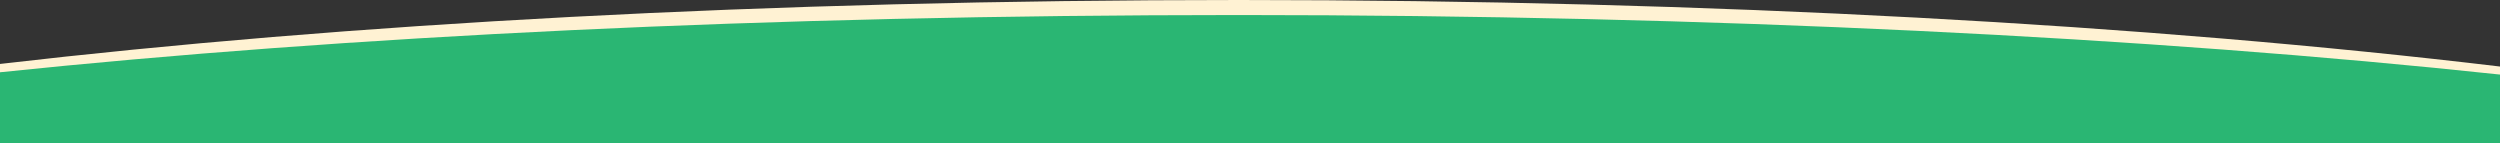
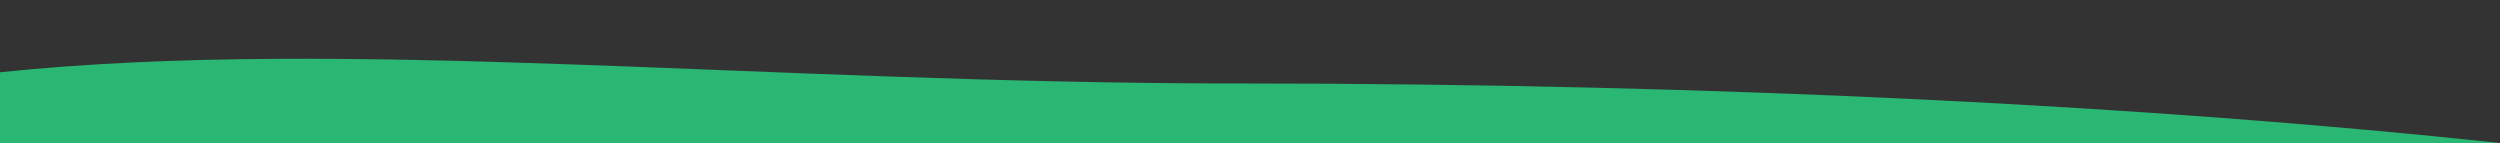
<svg xmlns="http://www.w3.org/2000/svg" id="Layer_2" viewBox="0 0 1649.07 94.33">
  <rect x="0" y="0" width="1649.07" height="94.33" fill="#333333" stroke="none" />
  <defs>
    <style> .cls-1 { fill: #2ab673; } .cls-2 { fill: #fff2d3; } </style>
  </defs>
  <g id="Layer_2-2" data-name="Layer_2">
    <g>
-       <path class="cls-2" d="M1649.07,94.33v-50.44C1418.97,16.37,1130.49,0,817.31,0S227.67,15.7,0,42.18v52.15h1649.07Z" />
-       <path class="cls-1" d="M1649.07,94.33v-45.14c-230.1-24.62-518.58-39.27-831.76-39.27S227.67,23.97,0,47.67v46.66h1649.07Z" />
+       <path class="cls-1" d="M1649.07,94.33c-230.1-24.62-518.58-39.27-831.76-39.27S227.67,23.97,0,47.67v46.66h1649.07Z" />
    </g>
  </g>
</svg>